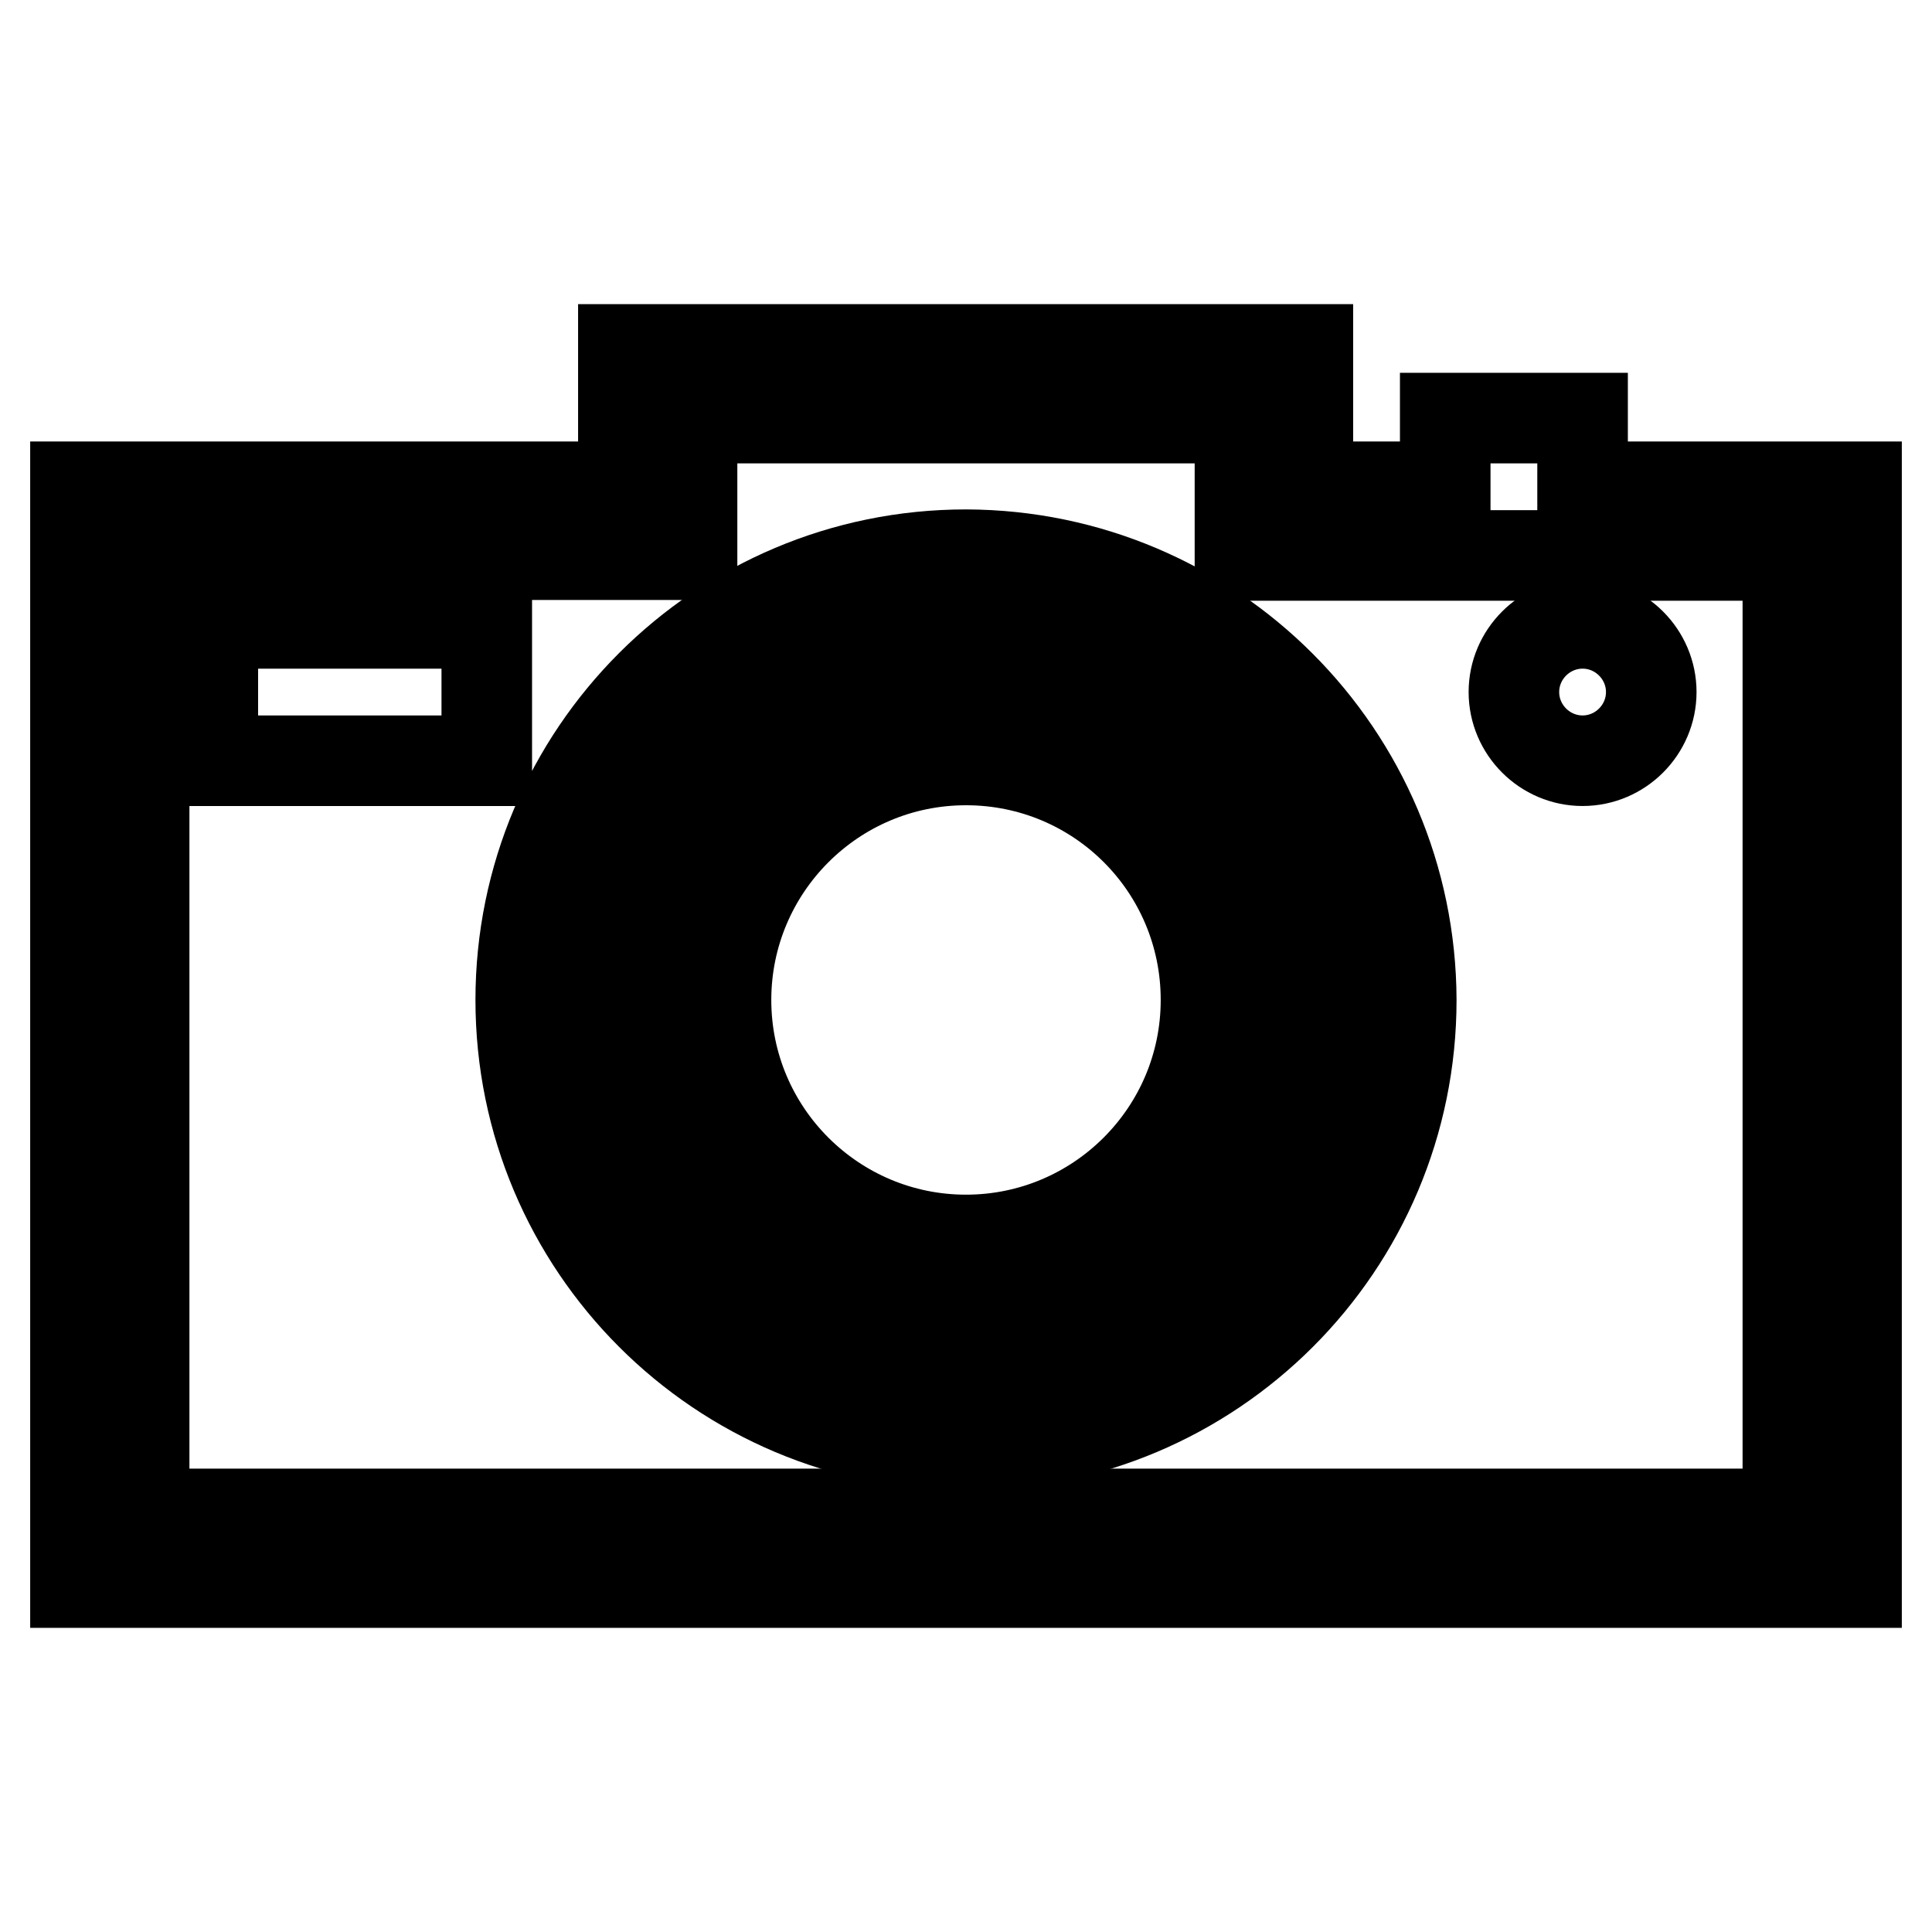
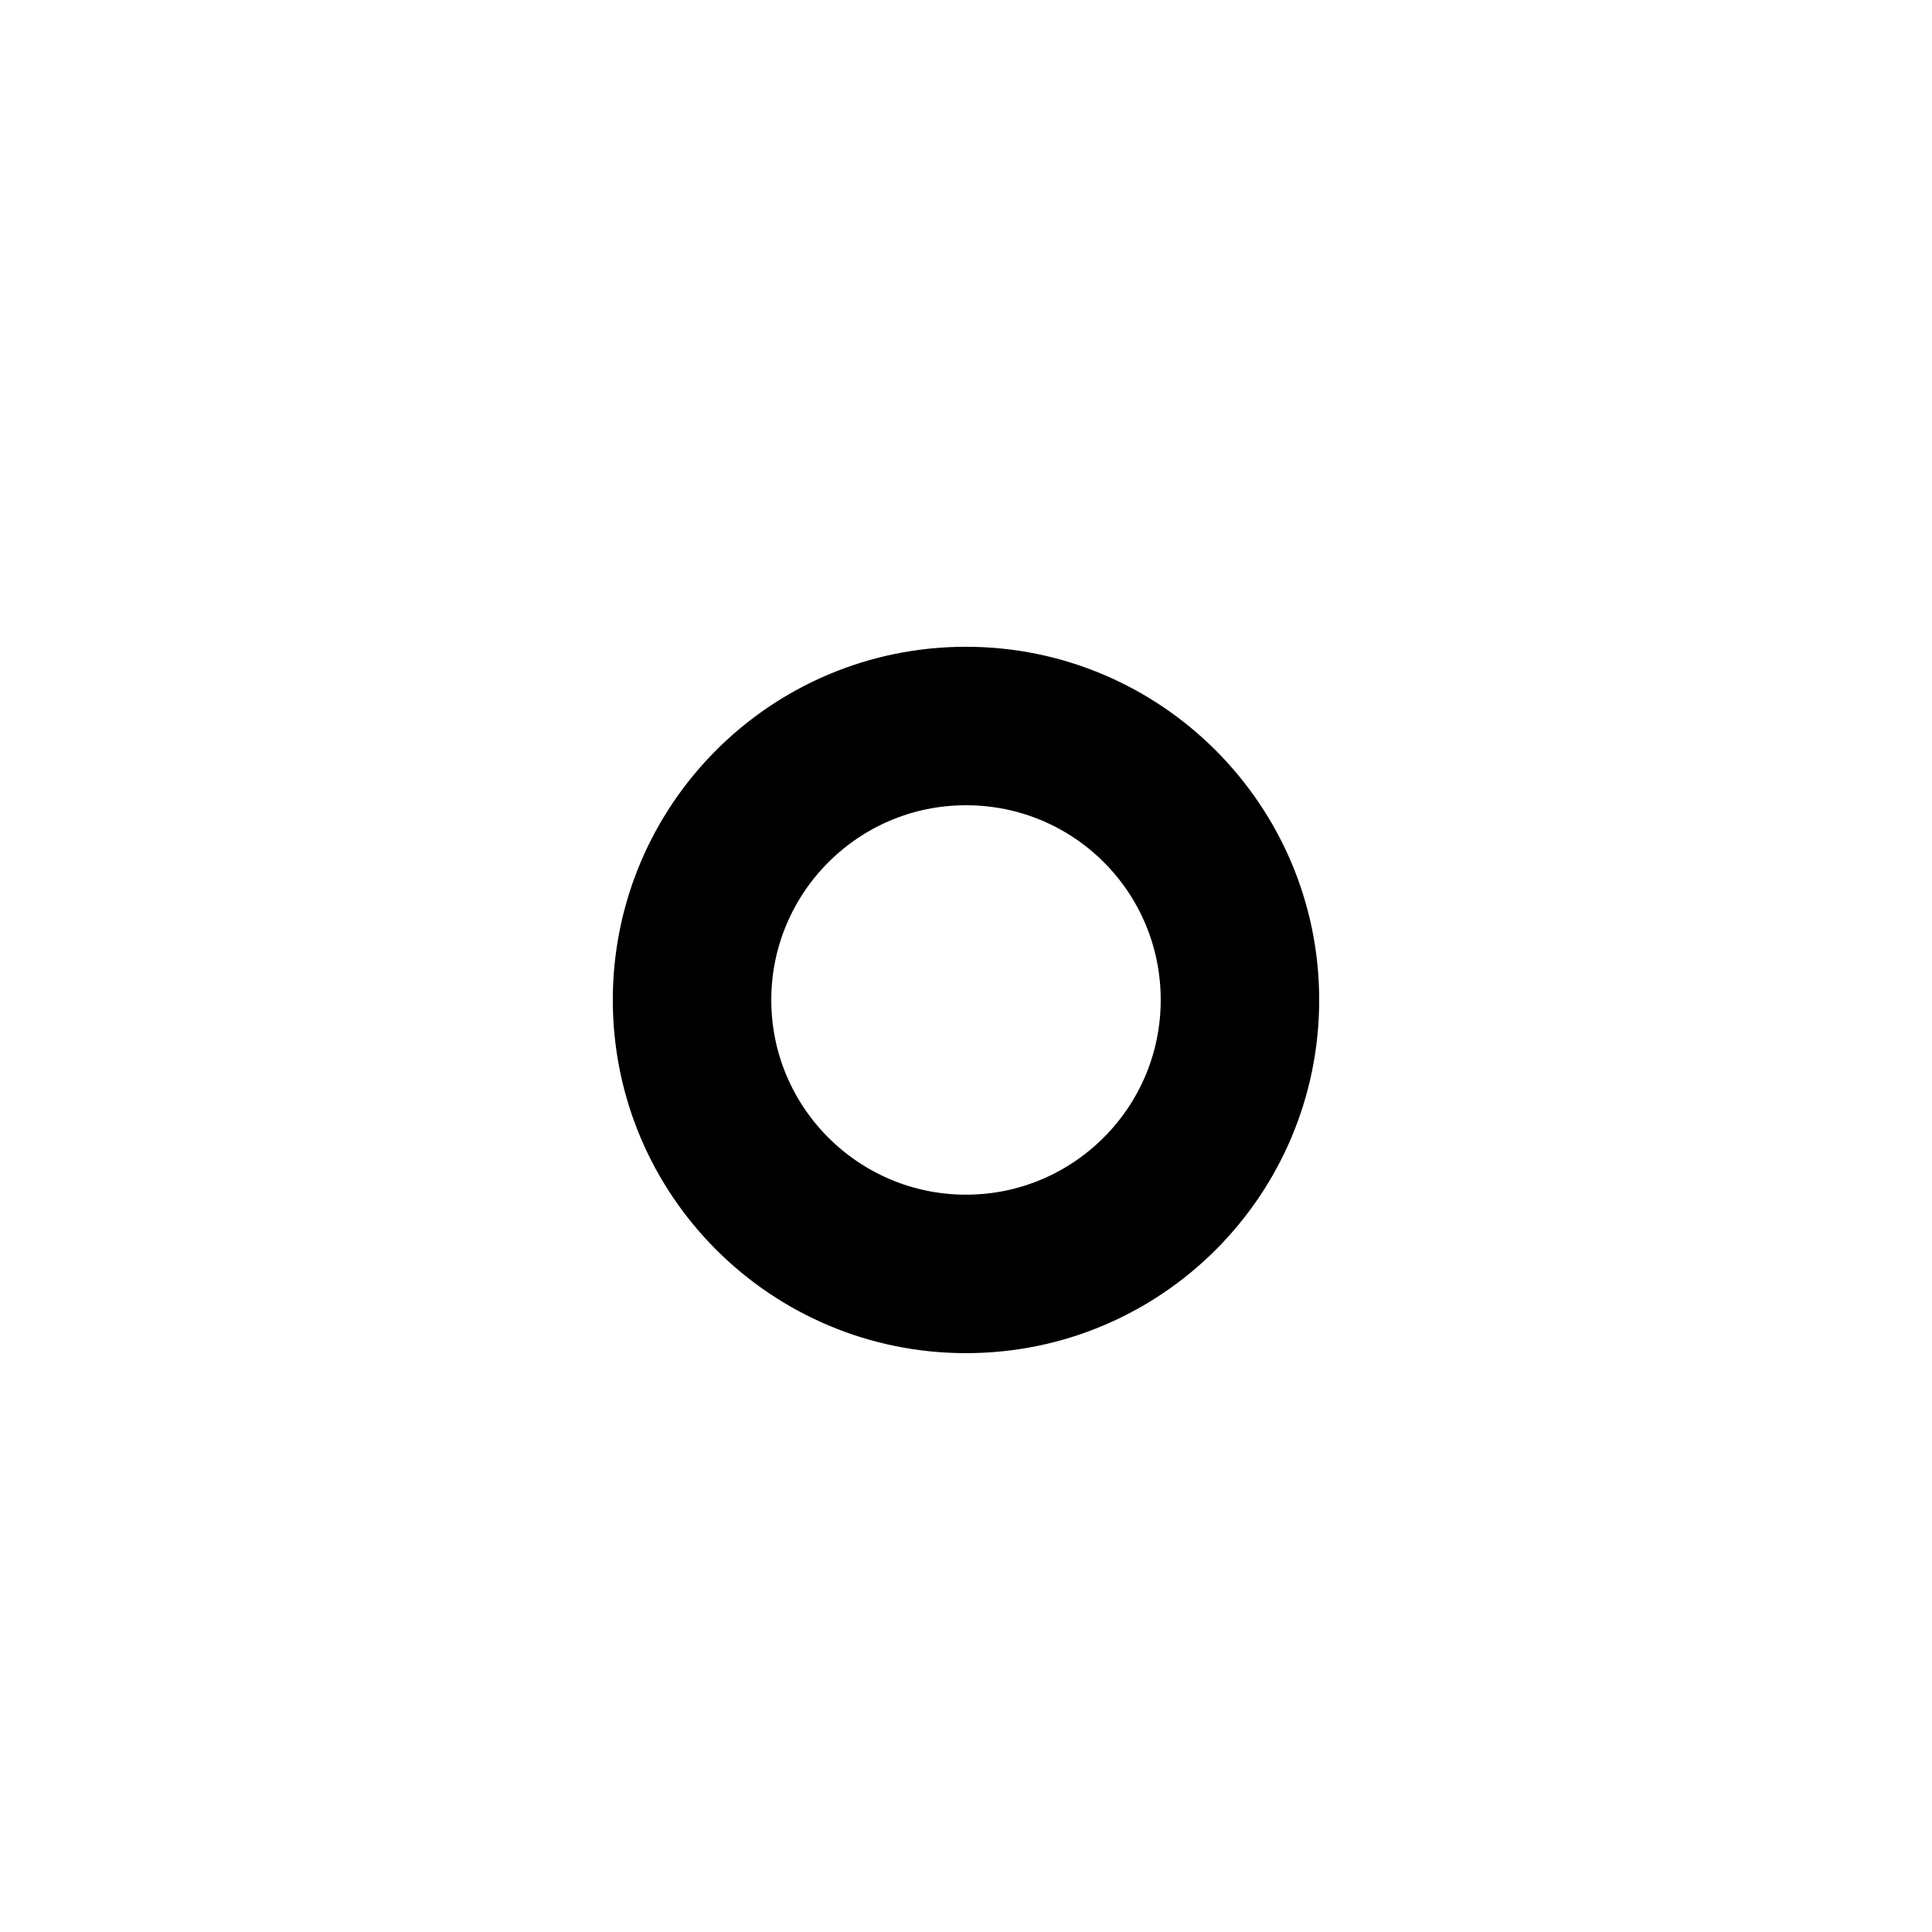
<svg xmlns="http://www.w3.org/2000/svg" version="1.1" x="0px" y="0px" viewBox="0 0 256 256" enable-background="new 0 0 256 256" xml:space="preserve">
  <g>
-     <path stroke-width="12" fill-opacity="0" stroke="#000000" d="M209.7,64.5v-9.1h-18.2v9.1h-18.2V46.3H82.6v18.2H10v145.2h236V64.5H209.7z M236.9,200.6H19.1V73.5h72.6 V55.4h72.6v18.2h72.6V200.6z" />
-     <path stroke-width="12" fill-opacity="0" stroke="#000000" d="M200.6,91.7c0,5,4.1,9.1,9.1,9.1c5,0,9.1-4.1,9.1-9.1c0,0,0,0,0,0c0-5-4.1-9.1-9.1-9.1 C204.7,82.6,200.6,86.7,200.6,91.7C200.6,91.7,200.6,91.7,200.6,91.7z" />
-     <path stroke-width="12" fill-opacity="0" stroke="#000000" d="M28.2,82.6h36.3v18.2H28.2V82.6z M128,73.5c-32.6,0-59,26.4-59,59c0,32.6,26.4,59,59,59s59-26.4,59-59 C186.9,100,160.6,73.6,128,73.5z M128,182.5c-27.6,0-49.9-22.4-49.9-49.9c0-27.6,22.4-49.9,49.9-49.9c27.6,0,49.9,22.4,49.9,49.9 C177.9,160.1,155.5,182.4,128,182.5z" />
    <path stroke-width="12" fill-opacity="0" stroke="#000000" d="M128,91.7c-22.6,0-40.8,18.3-40.8,40.8c0,22.6,18.3,40.8,40.8,40.8c22.6,0,40.8-18.3,40.8-40.8l0,0 C168.8,110,150.5,91.7,128,91.7z M128,164.3c-17.5,0-31.8-14.2-31.8-31.8c0-17.5,14.2-31.8,31.8-31.8s31.8,14.2,31.8,31.8l0,0 C159.8,150.1,145.5,164.3,128,164.3z" />
  </g>
</svg>